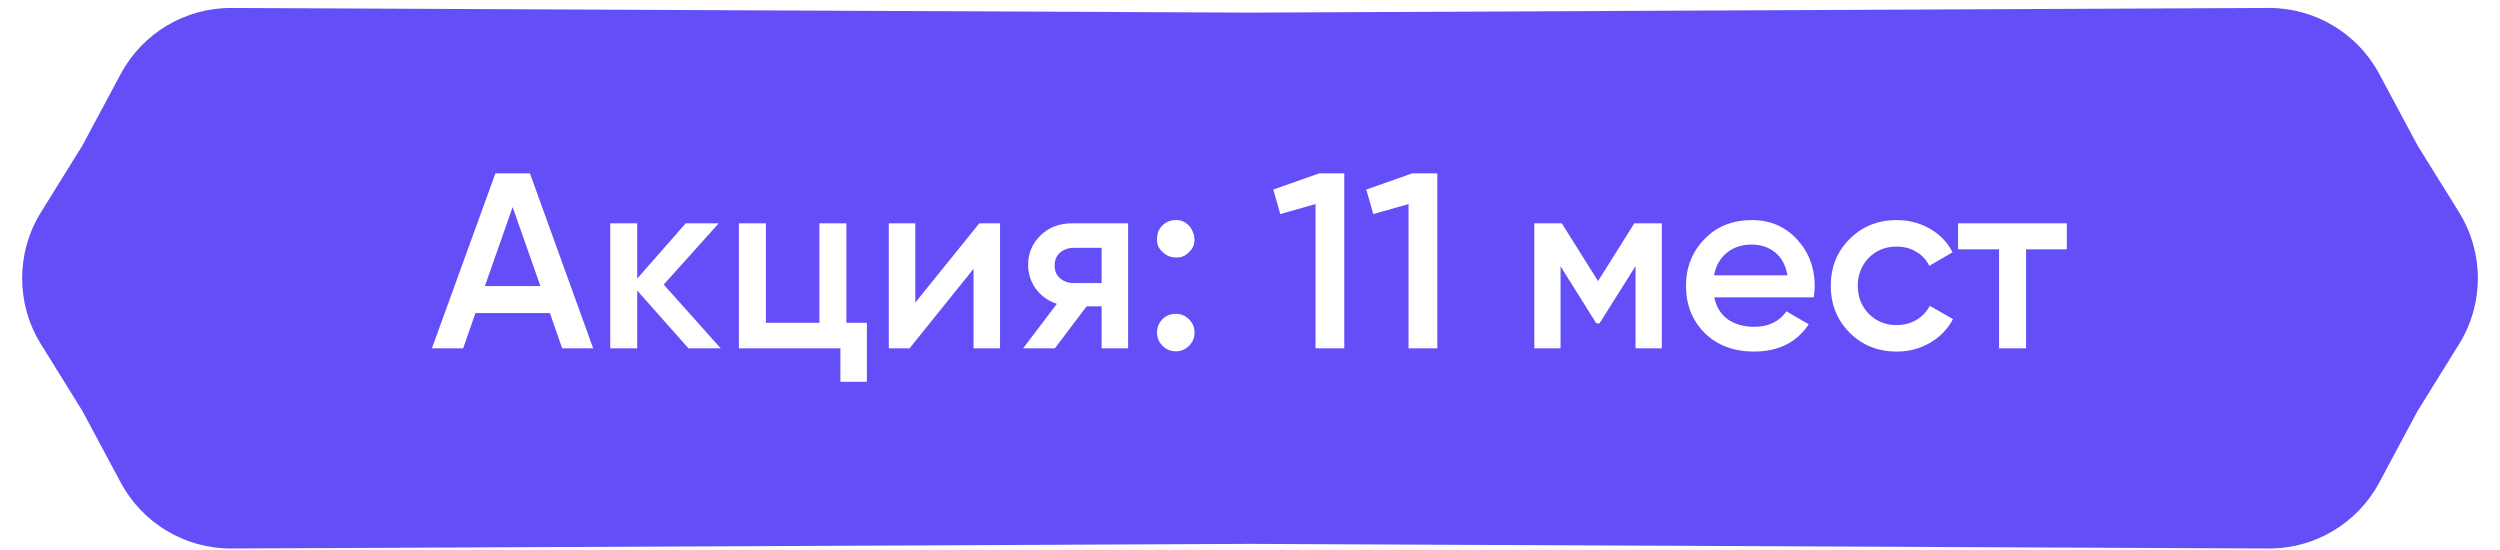
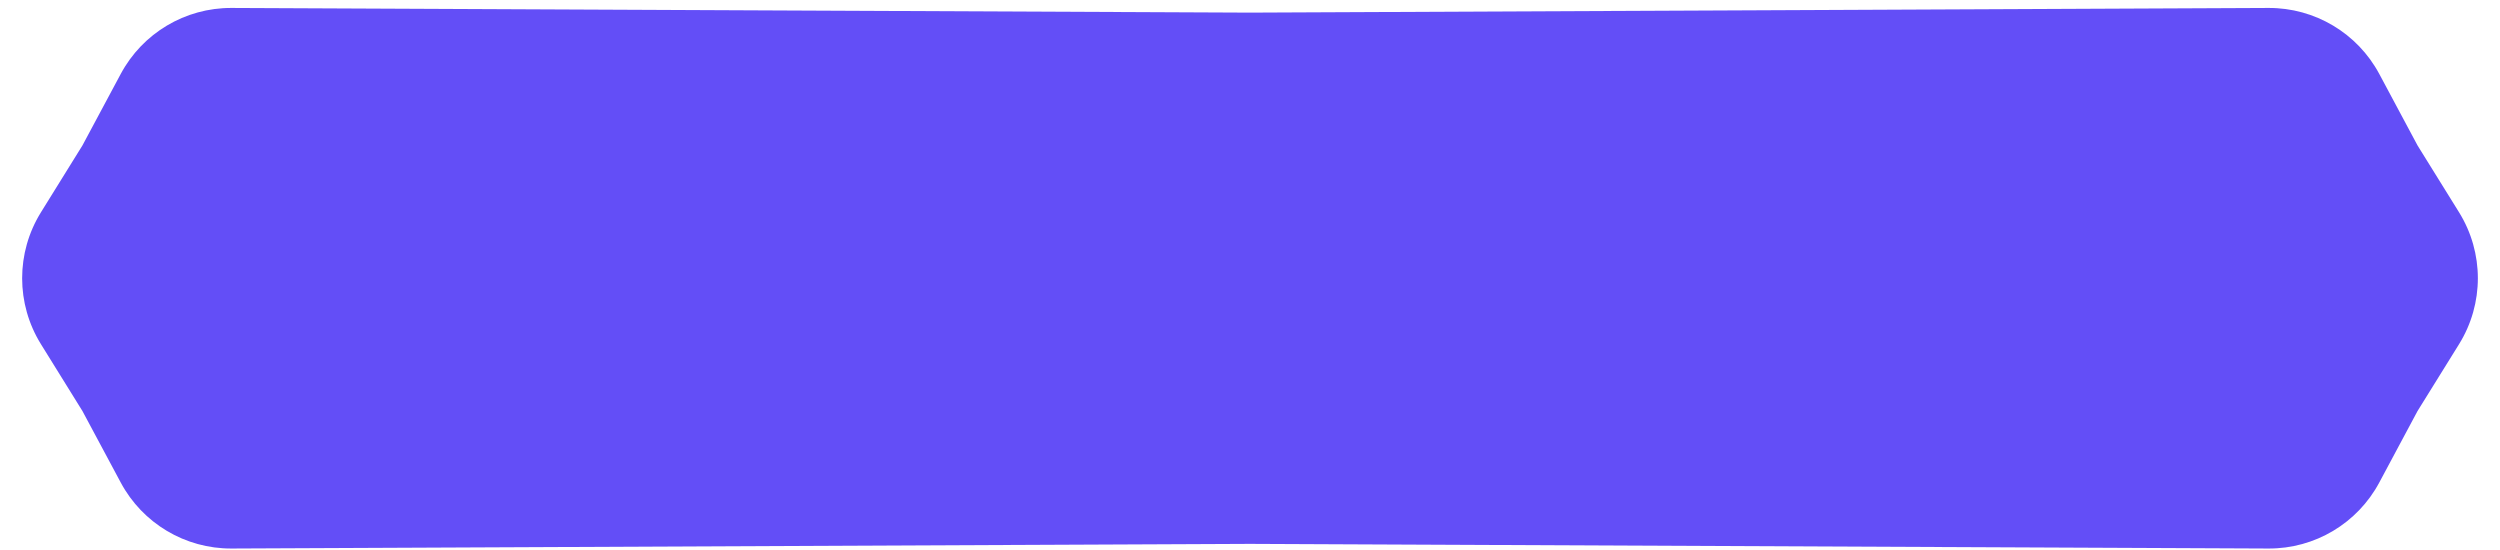
<svg xmlns="http://www.w3.org/2000/svg" width="100" height="22" viewBox="0 0 100 22" fill="none">
  <g filter="url(#filter0_i_40_155)">
    <path d="M98.362 8.492C99.365 10.107 99.365 12.152 98.362 13.767L96.701 16.442L95.171 19.301C94.297 20.934 92.592 21.95 90.74 21.941L50 21.755L9.26 21.941C7.408 21.95 5.703 20.934 4.829 19.301L3.298 16.442L1.638 13.767C0.635 12.152 0.635 10.107 1.638 8.492L3.298 5.817L4.829 2.958C5.703 1.325 7.408 0.31 9.26 0.318L50 0.505L90.74 0.318C92.592 0.31 94.297 1.325 95.171 2.958L96.701 5.817L98.362 8.492Z" fill="#634EF7" />
  </g>
-   <path d="M22.486 13.933L21.997 12.523H19.017L18.526 13.933H17.276L19.817 6.933H21.197L23.727 13.933H22.486ZM19.396 11.443H21.616L20.506 8.283L19.396 11.443ZM28.829 13.933H27.539L25.489 11.623V13.933H24.409V8.933H25.489V11.143L27.429 8.933H28.749L26.549 11.383L28.829 13.933ZM33.856 12.913H34.676V15.273H33.616V13.933H29.556V8.933H30.636V12.913H32.776V8.933H33.856V12.913ZM39.172 8.933H40.002V13.933H38.942V10.753L36.382 13.933H35.552V8.933H36.612V12.103L39.172 8.933ZM45.125 8.933V13.933H44.065V12.253H43.465L42.195 13.933H40.925L42.275 12.153C41.928 12.04 41.648 11.84 41.435 11.553C41.228 11.267 41.125 10.947 41.125 10.593C41.125 10.133 41.288 9.743 41.615 9.423C41.942 9.097 42.368 8.933 42.895 8.933H45.125ZM44.065 11.323V9.913H42.955C42.735 9.913 42.552 9.977 42.405 10.103C42.258 10.23 42.185 10.403 42.185 10.623C42.185 10.837 42.258 11.007 42.405 11.133C42.552 11.26 42.735 11.323 42.955 11.323H44.065ZM46.282 9.553C46.282 9.34 46.352 9.163 46.492 9.023C46.639 8.877 46.819 8.803 47.032 8.803C47.192 8.797 47.332 8.84 47.452 8.933C47.572 9.02 47.659 9.133 47.712 9.273C47.772 9.407 47.792 9.55 47.772 9.703C47.752 9.85 47.682 9.977 47.562 10.083C47.455 10.203 47.325 10.273 47.172 10.293C47.025 10.313 46.882 10.297 46.742 10.243C46.609 10.183 46.495 10.093 46.402 9.973C46.309 9.853 46.269 9.713 46.282 9.553ZM47.032 12.553C47.239 12.553 47.415 12.627 47.562 12.773C47.709 12.92 47.782 13.097 47.782 13.303C47.782 13.51 47.709 13.687 47.562 13.833C47.415 13.98 47.239 14.053 47.032 14.053C46.825 14.053 46.649 13.98 46.502 13.833C46.355 13.687 46.282 13.51 46.282 13.303C46.282 13.097 46.352 12.92 46.492 12.773C46.639 12.627 46.819 12.553 47.032 12.553ZM52.771 6.933H53.771V13.933H52.621V8.163L51.211 8.563L50.931 7.583L52.771 6.933ZM56.492 6.933H57.492V13.933H56.342V8.163L54.931 8.563L54.651 7.583L56.492 6.933ZM66.472 8.933V13.933H65.422V10.643L63.982 12.933H63.852L62.422 10.653V13.933H61.372V8.933H62.472L63.922 11.243L65.372 8.933H66.472ZM68.57 11.893C68.65 12.273 68.83 12.567 69.11 12.773C69.397 12.973 69.75 13.073 70.17 13.073C70.737 13.073 71.166 12.867 71.46 12.453L72.35 12.973C71.863 13.7 71.133 14.063 70.16 14.063C69.353 14.063 68.697 13.817 68.19 13.323C67.69 12.823 67.44 12.193 67.44 11.433C67.44 10.693 67.686 10.07 68.18 9.563C68.666 9.057 69.3 8.803 70.08 8.803C70.806 8.803 71.406 9.06 71.88 9.573C72.353 10.087 72.59 10.71 72.59 11.443C72.59 11.497 72.587 11.563 72.58 11.643C72.573 11.717 72.563 11.8 72.55 11.893H68.57ZM71.5 11.013C71.427 10.607 71.26 10.3 71 10.093C70.74 9.887 70.43 9.783 70.07 9.783C69.67 9.783 69.337 9.893 69.07 10.113C68.803 10.333 68.633 10.633 68.56 11.013H71.5ZM75.871 14.063C75.118 14.063 74.487 13.81 73.981 13.303C73.481 12.797 73.231 12.173 73.231 11.433C73.231 10.687 73.481 10.063 73.981 9.563C74.487 9.057 75.118 8.803 75.871 8.803C76.358 8.803 76.801 8.92 77.201 9.153C77.601 9.38 77.901 9.693 78.101 10.093L77.171 10.633C77.058 10.393 76.884 10.207 76.651 10.073C76.424 9.933 76.161 9.863 75.861 9.863C75.421 9.863 75.051 10.013 74.751 10.313C74.457 10.62 74.311 10.993 74.311 11.433C74.311 11.873 74.457 12.247 74.751 12.553C75.051 12.853 75.421 13.003 75.861 13.003C76.161 13.003 76.427 12.933 76.661 12.793C76.894 12.653 77.071 12.467 77.191 12.233L78.121 12.763C77.907 13.163 77.601 13.48 77.201 13.713C76.801 13.947 76.358 14.063 75.871 14.063ZM82.673 8.933V9.973H81.043V13.933H79.963V9.973H78.323V8.933H82.673Z" fill="white" />
  <defs>
    <filter id="filter0_i_40_155" x="0.885" y="0.318" width="98.229" height="21.623" filterUnits="userSpaceOnUse" color-interpolation-filters="sRGB">
      <feFlood flood-opacity="0" result="BackgroundImageFix" />
      <feBlend mode="normal" in="SourceGraphic" in2="BackgroundImageFix" result="shape" />
      <feColorMatrix in="SourceAlpha" type="matrix" values="0 0 0 0 0 0 0 0 0 0 0 0 0 0 0 0 0 0 127 0" result="hardAlpha" />
      <feOffset />
      <feGaussianBlur stdDeviation="7.5" />
      <feComposite in2="hardAlpha" operator="arithmetic" k2="-1" k3="1" />
      <feColorMatrix type="matrix" values="0 0 0 0 1 0 0 0 0 1 0 0 0 0 1 0 0 0 0.5 0" />
      <feBlend mode="normal" in2="shape" result="effect1_innerShadow_40_155" />
    </filter>
  </defs>
</svg>